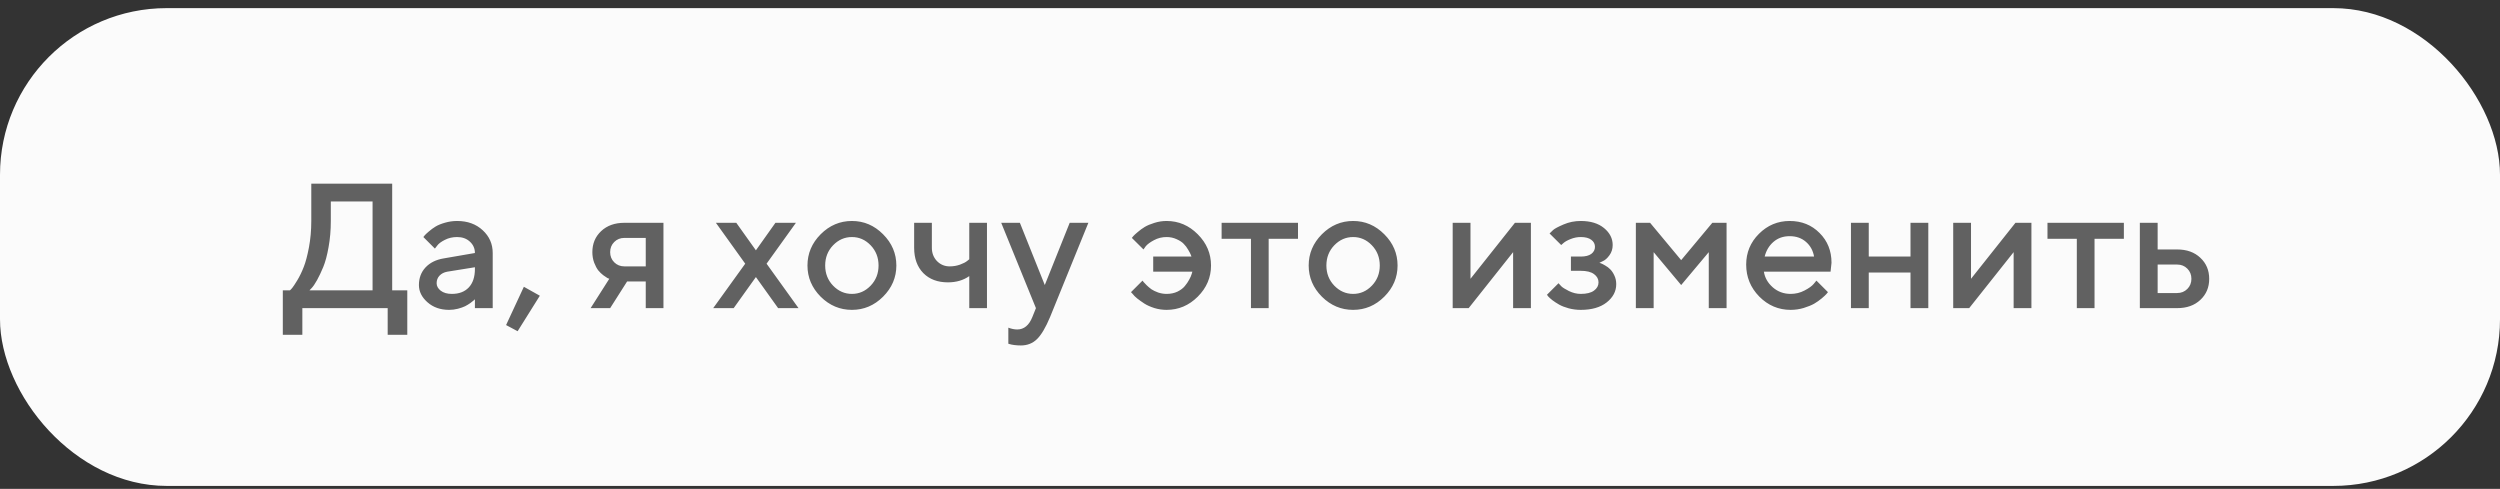
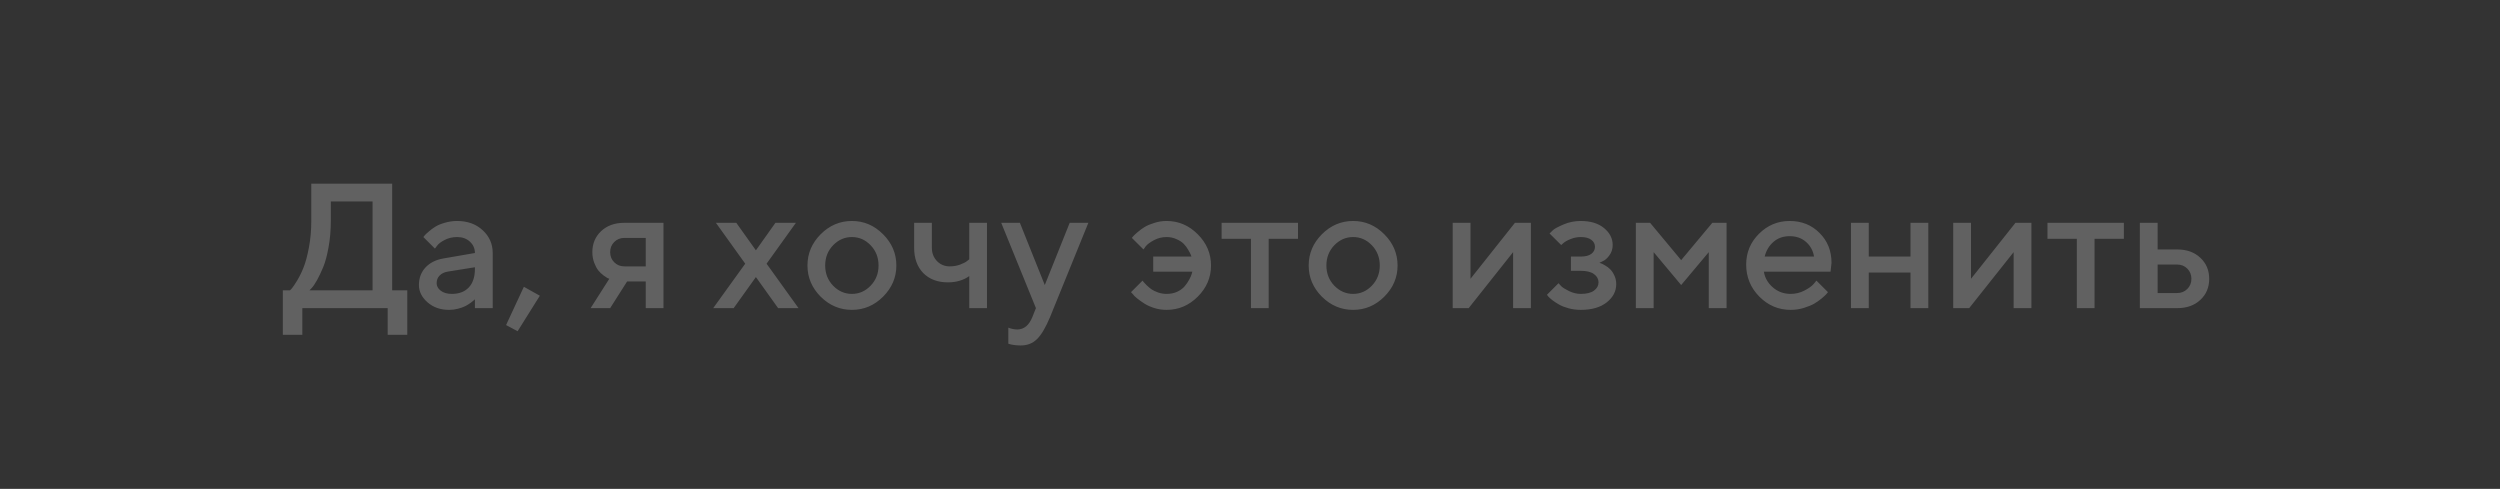
<svg xmlns="http://www.w3.org/2000/svg" width="225" height="44" viewBox="0 0 225 44" fill="none">
  <rect x="0" y="0" width="225" height="44" fill="#333333" stroke="none" />
-   <rect y="0.732" width="225" height="43" rx="15" fill="#FBFBFB" />
  <path d="M25.453 26.13H26.094C26.146 26.089 26.213 26.018 26.297 25.919C26.385 25.815 26.539 25.584 26.758 25.224C26.977 24.86 27.169 24.461 27.336 24.029C27.508 23.596 27.664 23.008 27.805 22.263C27.945 21.513 28.016 20.721 28.016 19.888V16.529H35.297V26.13H36.656V30.13H34.891V27.732H27.211V30.13H25.453V26.13ZM29.773 19.888C29.773 20.721 29.706 21.508 29.57 22.248C29.44 22.982 29.281 23.576 29.094 24.029C28.906 24.482 28.719 24.878 28.531 25.216C28.344 25.55 28.182 25.787 28.047 25.927L27.852 26.13H33.531V18.13H29.773V19.888ZM44.344 27.732H42.742V26.935C42.721 26.956 42.685 26.99 42.633 27.037C42.586 27.084 42.487 27.162 42.336 27.271C42.19 27.375 42.031 27.471 41.859 27.56C41.688 27.643 41.471 27.719 41.211 27.787C40.95 27.854 40.688 27.888 40.422 27.888C39.641 27.888 38.992 27.662 38.477 27.209C37.961 26.755 37.703 26.237 37.703 25.654C37.703 25.024 37.901 24.495 38.297 24.068C38.698 23.641 39.245 23.37 39.938 23.255L42.742 22.771C42.742 22.365 42.591 22.024 42.289 21.748C41.992 21.471 41.609 21.334 41.141 21.334C40.734 21.334 40.365 21.419 40.031 21.591C39.703 21.758 39.477 21.927 39.352 22.099L39.141 22.373L38.102 21.334C38.133 21.292 38.175 21.24 38.227 21.177C38.284 21.11 38.406 20.995 38.594 20.834C38.786 20.667 38.99 20.518 39.203 20.388C39.417 20.258 39.698 20.143 40.047 20.044C40.401 19.94 40.766 19.888 41.141 19.888C42.078 19.888 42.846 20.167 43.445 20.724C44.044 21.276 44.344 21.959 44.344 22.771V27.732ZM40.664 26.451C41.315 26.451 41.823 26.258 42.188 25.873C42.557 25.482 42.742 24.927 42.742 24.209V24.052L40.258 24.451C39.971 24.503 39.74 24.62 39.562 24.802C39.385 24.985 39.297 25.214 39.297 25.49C39.297 25.745 39.419 25.969 39.664 26.162C39.914 26.354 40.247 26.451 40.664 26.451ZM47.148 25.81L48.586 26.615L46.586 29.81L45.547 29.255L47.148 25.81ZM56.195 20.052H59.711V27.732H58.117V25.334H56.438L54.914 27.732H53.156L54.836 25.091C54.794 25.081 54.737 25.058 54.664 25.021C54.596 24.985 54.477 24.904 54.305 24.779C54.133 24.649 53.979 24.5 53.844 24.334C53.714 24.167 53.591 23.938 53.477 23.646C53.367 23.349 53.312 23.031 53.312 22.693C53.312 21.927 53.575 21.297 54.102 20.802C54.633 20.302 55.331 20.052 56.195 20.052ZM58.117 21.412H56.195C55.831 21.412 55.526 21.534 55.281 21.779C55.036 22.024 54.914 22.328 54.914 22.693C54.914 23.058 55.036 23.362 55.281 23.607C55.526 23.852 55.831 23.974 56.195 23.974H58.117V21.412ZM68.992 23.732L71.867 27.732H70.031L68.031 24.935L66.031 27.732H64.188L67.07 23.732L64.43 20.052H66.266L68.031 22.529L69.789 20.052H71.633L68.992 23.732ZM78.359 25.709C78.833 25.214 79.07 24.61 79.07 23.896C79.07 23.177 78.833 22.57 78.359 22.076C77.885 21.581 77.323 21.334 76.672 21.334C76.021 21.334 75.456 21.581 74.977 22.076C74.503 22.57 74.266 23.177 74.266 23.896C74.266 24.61 74.503 25.214 74.977 25.709C75.456 26.203 76.021 26.451 76.672 26.451C77.323 26.451 77.885 26.203 78.359 25.709ZM73.859 26.701C73.068 25.904 72.672 24.969 72.672 23.896C72.672 22.818 73.068 21.88 73.859 21.084C74.656 20.287 75.594 19.888 76.672 19.888C77.75 19.888 78.685 20.287 79.477 21.084C80.273 21.88 80.672 22.818 80.672 23.896C80.672 24.969 80.273 25.904 79.477 26.701C78.685 27.492 77.75 27.888 76.672 27.888C75.594 27.888 74.656 27.492 73.859 26.701ZM87.234 27.732V24.849C86.703 25.224 86.062 25.412 85.312 25.412C84.385 25.412 83.646 25.133 83.094 24.576C82.547 24.013 82.273 23.253 82.273 22.294V20.052H83.867V22.294C83.867 22.774 84.021 23.175 84.328 23.498C84.641 23.815 85.021 23.974 85.469 23.974C85.797 23.974 86.107 23.922 86.398 23.818C86.695 23.709 86.909 23.599 87.039 23.49L87.234 23.334V20.052H88.828V27.732H87.234ZM92.914 28.529L93.234 27.732L90.109 20.052H91.789L94.031 25.654L96.273 20.052H97.953L94.508 28.529C94.112 29.477 93.719 30.141 93.328 30.521C92.943 30.901 92.458 31.091 91.875 31.091C91.662 31.091 91.461 31.078 91.273 31.052C91.086 31.026 90.948 30.998 90.859 30.966L90.75 30.935V29.49C91.016 29.594 91.284 29.649 91.555 29.654C92.164 29.649 92.617 29.274 92.914 28.529ZM107.797 21.084C108.594 21.88 108.992 22.818 108.992 23.896C108.992 24.969 108.594 25.904 107.797 26.701C107.005 27.492 106.07 27.888 104.992 27.888C104.617 27.888 104.25 27.834 103.891 27.724C103.536 27.61 103.24 27.477 103 27.326C102.76 27.169 102.544 27.016 102.352 26.865C102.159 26.709 102.021 26.57 101.938 26.451L101.789 26.294L102.828 25.255C102.849 25.287 102.88 25.328 102.922 25.38C102.969 25.433 103.06 25.529 103.195 25.669C103.336 25.805 103.482 25.927 103.633 26.037C103.789 26.141 103.99 26.237 104.234 26.326C104.484 26.409 104.737 26.451 104.992 26.451C105.357 26.451 105.682 26.383 105.969 26.248C106.255 26.107 106.477 25.94 106.633 25.748C106.794 25.555 106.927 25.36 107.031 25.162C107.141 24.964 107.214 24.797 107.25 24.662L107.312 24.451H103.789V23.091H107.234C107.224 23.05 107.201 22.99 107.164 22.912C107.133 22.828 107.057 22.685 106.938 22.482C106.823 22.279 106.69 22.102 106.539 21.951C106.393 21.794 106.18 21.654 105.898 21.529C105.622 21.399 105.32 21.334 104.992 21.334C104.586 21.334 104.208 21.427 103.859 21.615C103.516 21.797 103.268 21.979 103.117 22.162L102.914 22.451L101.867 21.412C101.898 21.37 101.943 21.315 102 21.248C102.062 21.175 102.193 21.055 102.391 20.888C102.589 20.716 102.799 20.563 103.023 20.427C103.247 20.292 103.536 20.169 103.891 20.06C104.25 19.945 104.617 19.888 104.992 19.888C106.07 19.888 107.005 20.287 107.797 21.084ZM109.945 21.49V20.052H116.82V21.49H114.18V27.732H112.586V21.49H109.945ZM123.469 25.709C123.943 25.214 124.18 24.61 124.18 23.896C124.18 23.177 123.943 22.57 123.469 22.076C122.995 21.581 122.432 21.334 121.781 21.334C121.13 21.334 120.565 21.581 120.086 22.076C119.612 22.57 119.375 23.177 119.375 23.896C119.375 24.61 119.612 25.214 120.086 25.709C120.565 26.203 121.13 26.451 121.781 26.451C122.432 26.451 122.995 26.203 123.469 25.709ZM118.969 26.701C118.177 25.904 117.781 24.969 117.781 23.896C117.781 22.818 118.177 21.88 118.969 21.084C119.766 20.287 120.703 19.888 121.781 19.888C122.859 19.888 123.794 20.287 124.586 21.084C125.383 21.88 125.781 22.818 125.781 23.896C125.781 24.969 125.383 25.904 124.586 26.701C123.794 27.492 122.859 27.888 121.781 27.888C120.703 27.888 119.766 27.492 118.969 26.701ZM136.344 20.052H137.781V27.732H136.18V22.693L132.18 27.732H130.742V20.052H132.344V25.091L136.344 20.052ZM145.141 22.052C145.141 22.406 145.042 22.716 144.844 22.982C144.651 23.248 144.453 23.422 144.25 23.505L143.945 23.654C143.987 23.664 144.042 23.683 144.109 23.709C144.182 23.735 144.302 23.797 144.469 23.896C144.641 23.99 144.792 24.104 144.922 24.24C145.057 24.37 145.18 24.552 145.289 24.787C145.404 25.021 145.461 25.284 145.461 25.576C145.461 26.216 145.174 26.763 144.602 27.216C144.034 27.664 143.255 27.888 142.266 27.888C141.891 27.888 141.529 27.841 141.18 27.748C140.836 27.654 140.549 27.542 140.32 27.412C140.091 27.281 139.891 27.151 139.719 27.021C139.547 26.886 139.419 26.771 139.336 26.677L139.227 26.529L140.266 25.49C140.328 25.563 140.411 25.654 140.516 25.763C140.625 25.873 140.854 26.016 141.203 26.193C141.557 26.365 141.911 26.451 142.266 26.451C142.797 26.451 143.195 26.352 143.461 26.154C143.732 25.956 143.867 25.709 143.867 25.412C143.867 25.115 143.732 24.867 143.461 24.669C143.195 24.471 142.797 24.373 142.266 24.373H141.383V23.091H142.266C142.682 23.091 143 23.011 143.219 22.849C143.438 22.683 143.547 22.471 143.547 22.216C143.547 21.956 143.438 21.745 143.219 21.584C143 21.417 142.682 21.334 142.266 21.334C141.958 21.334 141.656 21.393 141.359 21.513C141.068 21.628 140.852 21.748 140.711 21.873L140.508 22.052L139.461 21.013C139.534 20.93 139.641 20.826 139.781 20.701C139.922 20.576 140.234 20.409 140.719 20.201C141.203 19.992 141.719 19.888 142.266 19.888C143.151 19.888 143.852 20.102 144.367 20.529C144.883 20.956 145.141 21.464 145.141 22.052ZM151.305 23.412L154.109 20.052H155.391V27.732H153.789V22.693L151.305 25.654L148.828 22.693V27.732H147.227V20.052H148.508L151.305 23.412ZM164.75 24.451H158.75C158.833 24.992 159.099 25.461 159.547 25.857C160 26.253 160.536 26.451 161.156 26.451C161.604 26.451 162.021 26.349 162.406 26.146C162.797 25.943 163.073 25.745 163.234 25.552L163.477 25.255L164.516 26.294C164.484 26.336 164.435 26.396 164.367 26.474C164.305 26.547 164.167 26.675 163.953 26.857C163.74 27.034 163.513 27.193 163.273 27.334C163.034 27.469 162.721 27.596 162.336 27.716C161.956 27.831 161.562 27.888 161.156 27.888C160.068 27.888 159.128 27.49 158.336 26.693C157.549 25.891 157.156 24.93 157.156 23.81C157.156 22.732 157.539 21.81 158.305 21.044C159.076 20.274 159.997 19.888 161.07 19.888C162.148 19.888 163.044 20.248 163.758 20.966C164.477 21.68 164.836 22.576 164.836 23.654L164.75 24.451ZM161.07 21.255C160.492 21.255 160.005 21.427 159.609 21.771C159.219 22.11 158.956 22.55 158.82 23.091H163.266C163.172 22.55 162.93 22.11 162.539 21.771C162.148 21.427 161.659 21.255 161.07 21.255ZM168.188 24.529V27.732H166.586V20.052H168.188V23.091H171.945V20.052H173.547V27.732H171.945V24.529H168.188ZM181.391 20.052H182.828V27.732H181.227V22.693L177.227 27.732H175.789V20.052H177.391V25.091L181.391 20.052ZM184.273 21.49V20.052H191.148V21.49H188.508V27.732H186.914V21.49H184.273ZM194.188 26.373H195.945C196.31 26.373 196.615 26.25 196.859 26.005C197.104 25.761 197.227 25.456 197.227 25.091C197.227 24.727 197.104 24.422 196.859 24.177C196.615 23.933 196.31 23.81 195.945 23.81H194.188V26.373ZM198.031 23.201C198.562 23.695 198.828 24.328 198.828 25.099C198.828 25.865 198.562 26.495 198.031 26.99C197.505 27.485 196.81 27.732 195.945 27.732H192.586V20.052H194.188V22.451H195.945C196.81 22.451 197.505 22.701 198.031 23.201Z" fill="#616161" />
</svg>